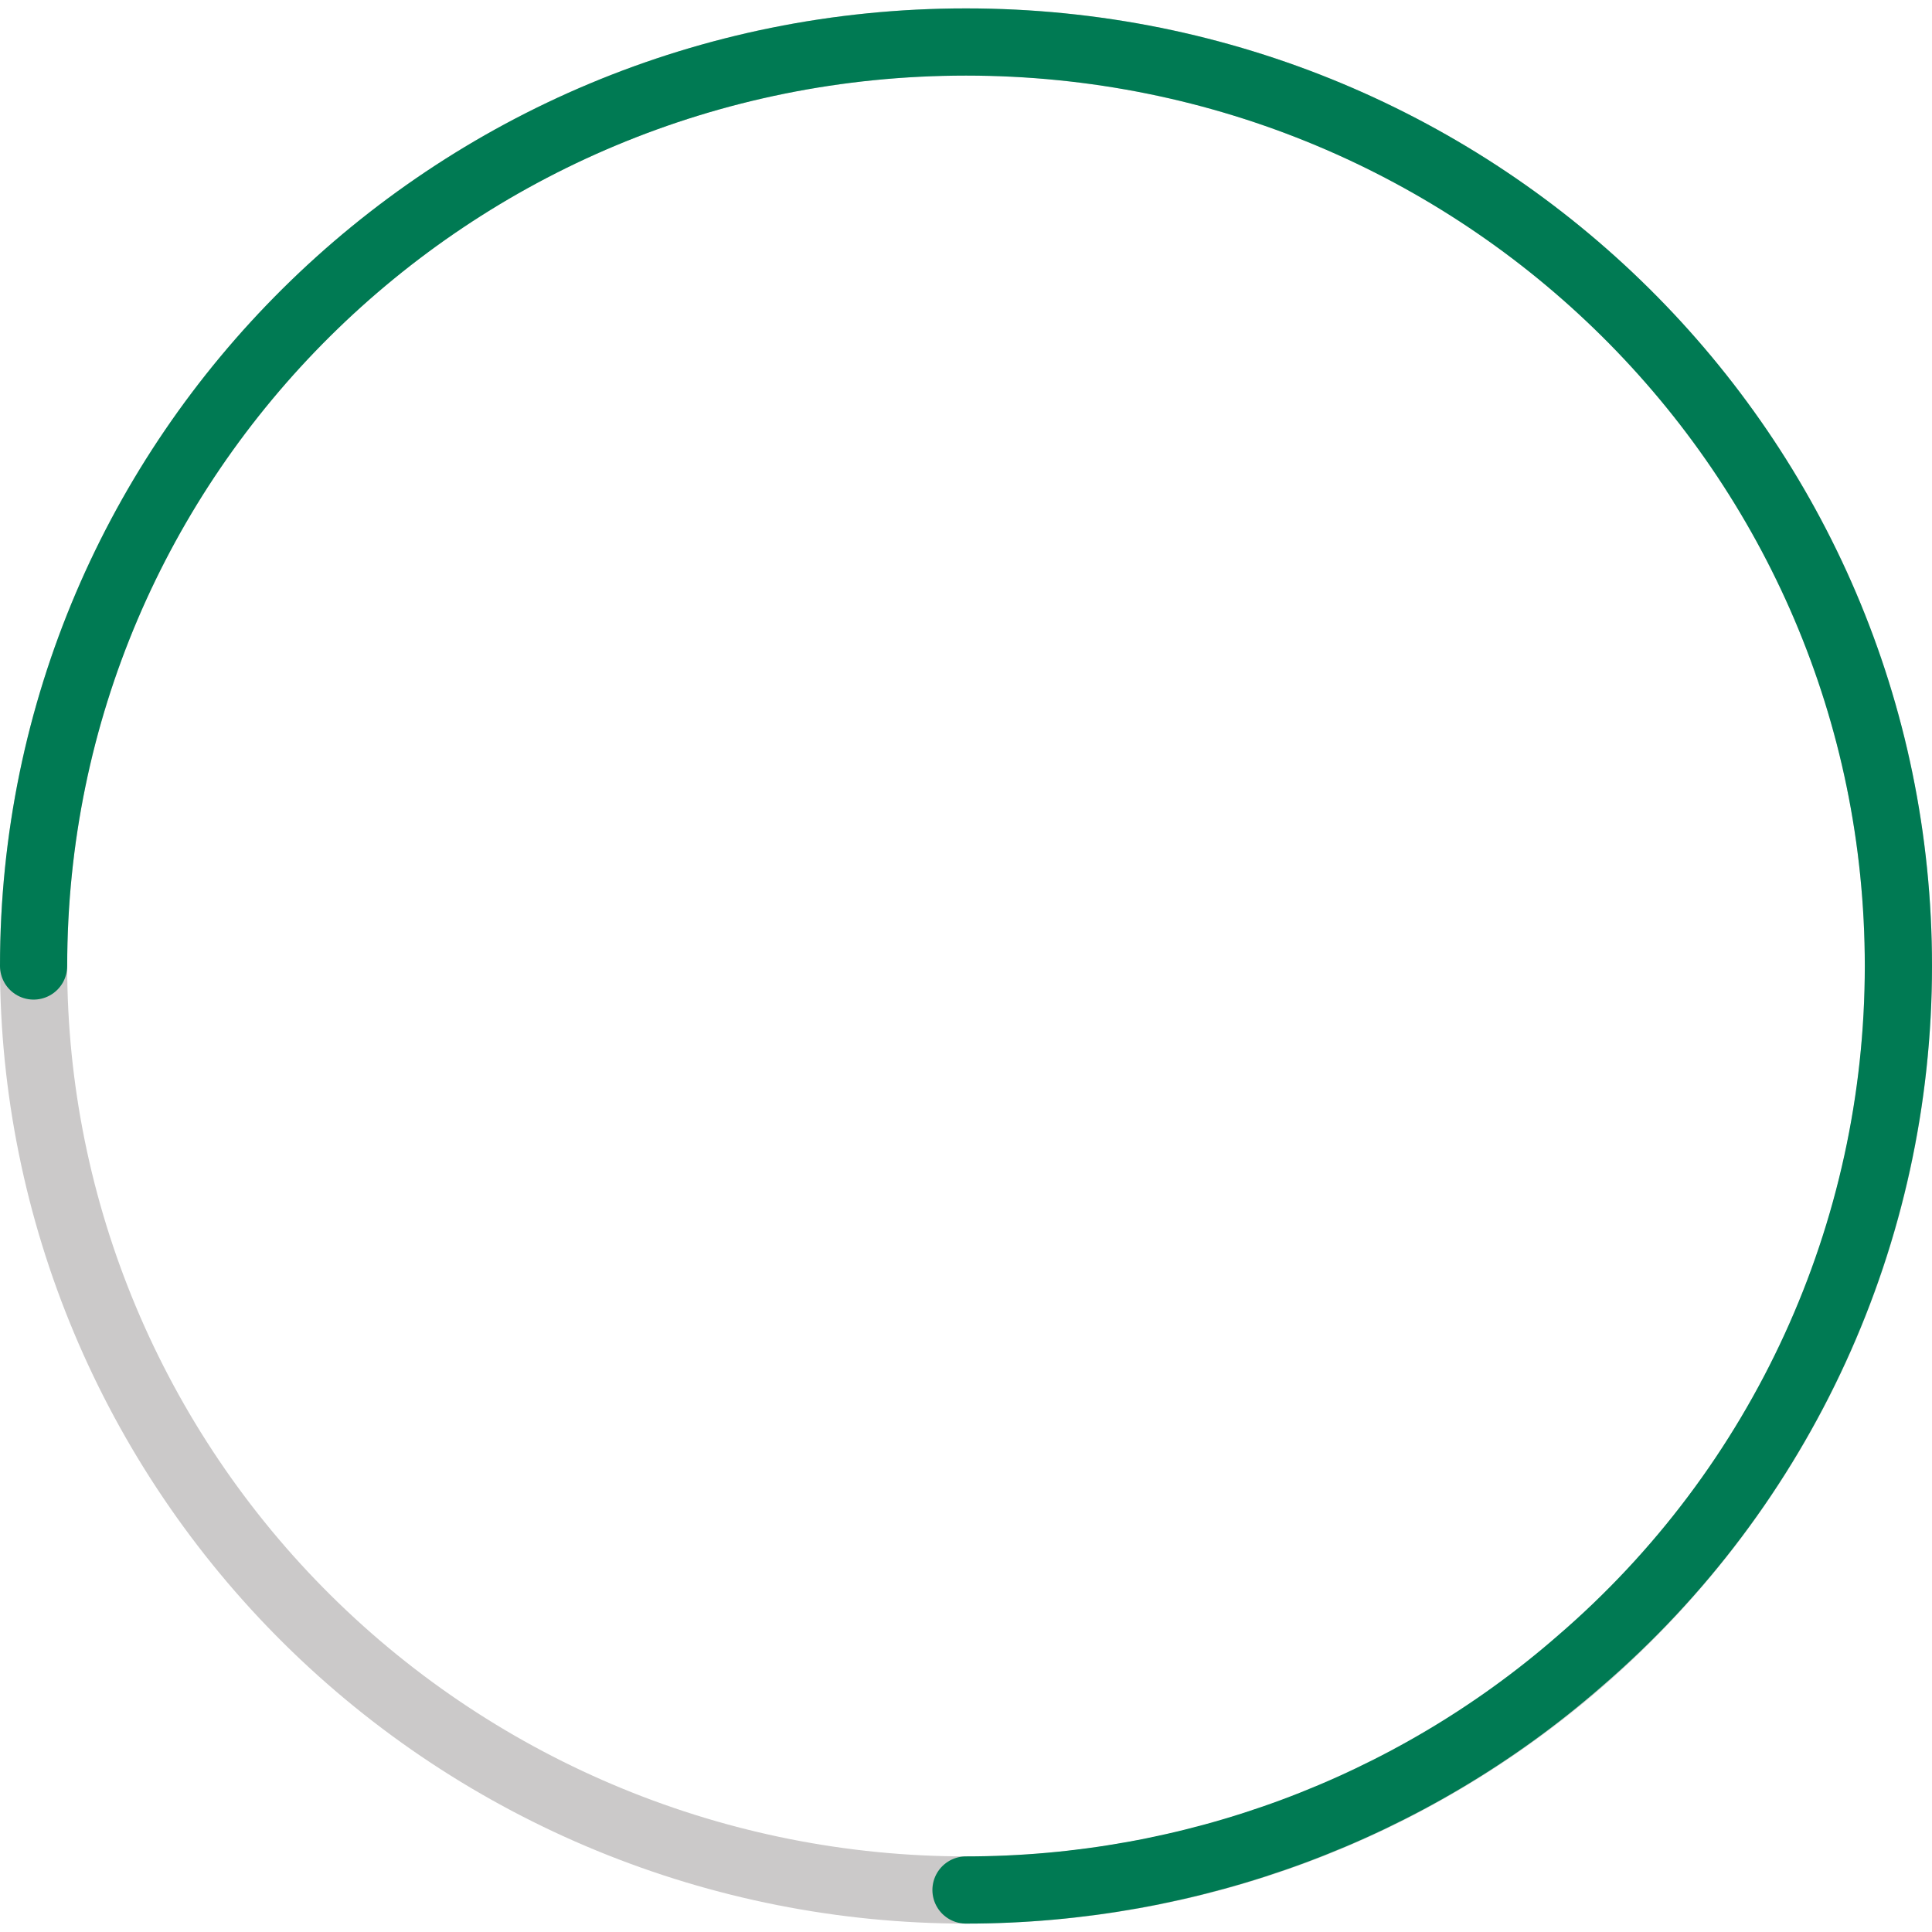
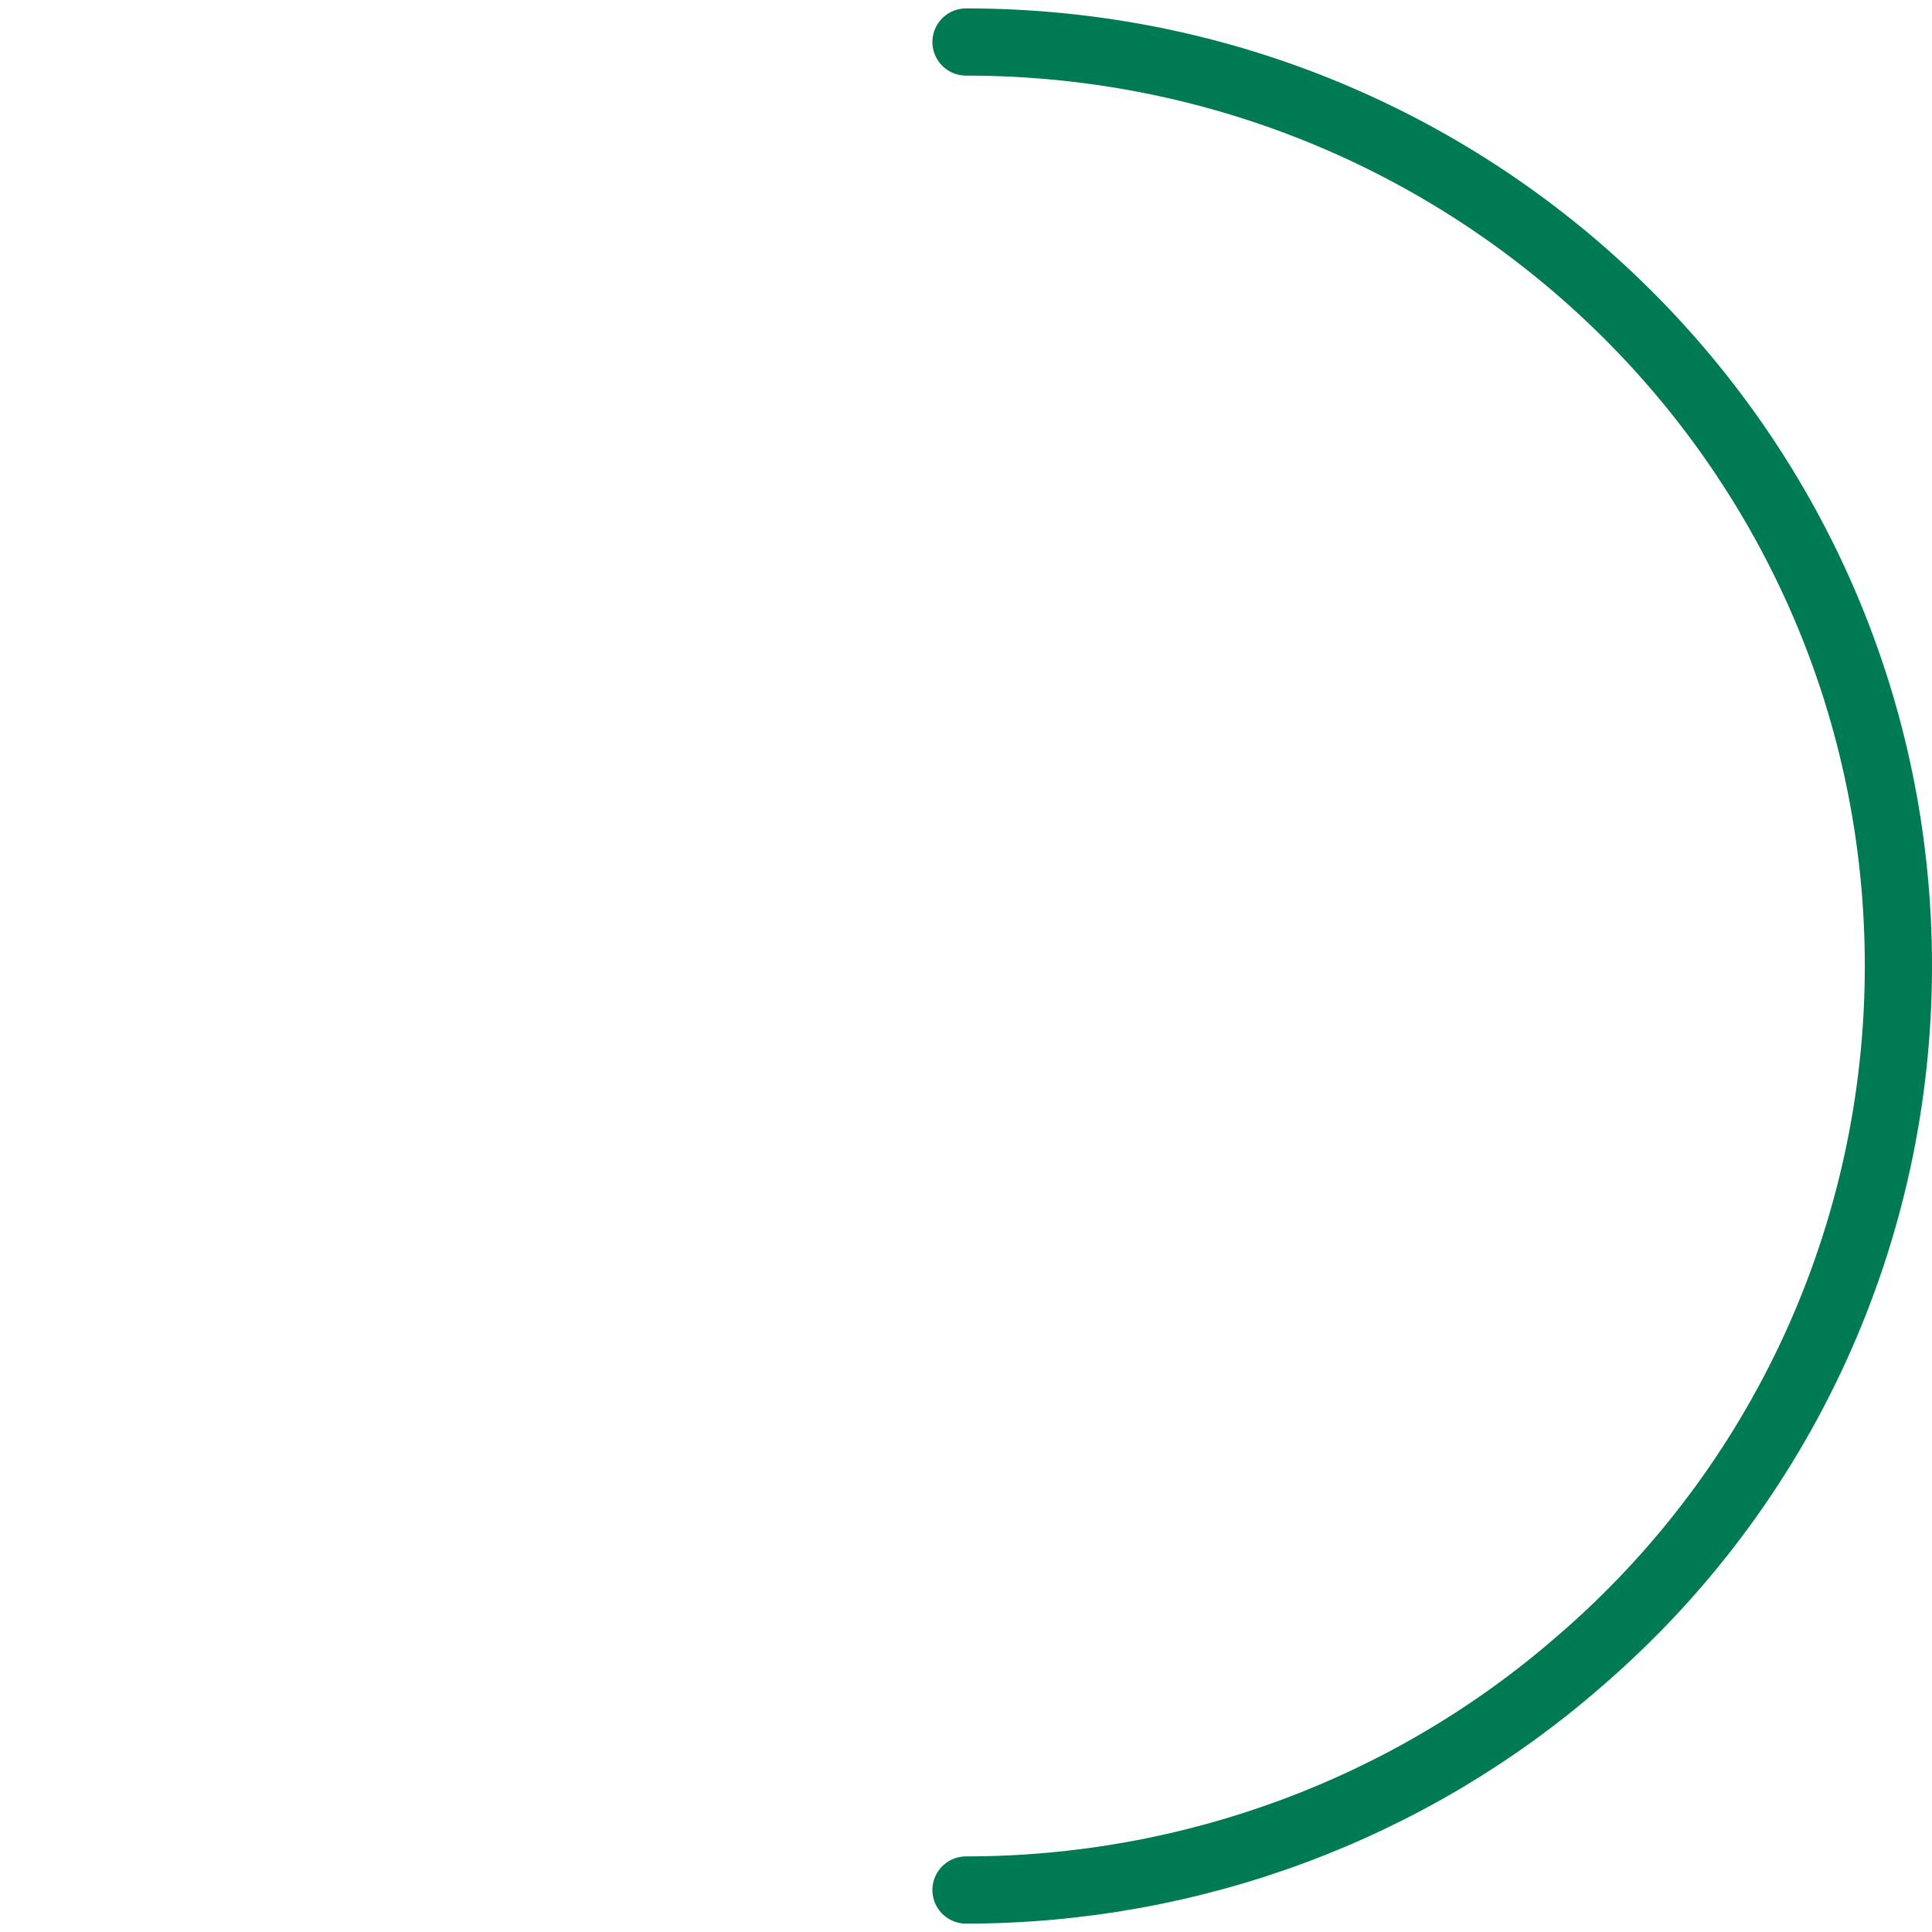
<svg xmlns="http://www.w3.org/2000/svg" version="1.1" id="loader" viewBox="0 0 115 114" height="30px" width="30px" preserveAspectRatio="xMidYMid meet">
  <style type="text/css">
	.st0{fill:none;stroke:#CBC9C9;stroke-width:4;}
	.st1{fill:none;stroke:#007A53;stroke-width:4;stroke-linecap:round;}
</style>
-   <path id="Oval" class="st0" d="M57.5,112c30.7,0,55.5-24.6,55.5-55S88.2,2,57.5,2S2,26.6,2,57c0,14.6,5.9,28.6,16.3,38.9  C28.7,106.2,42.8,112,57.5,112z" />
-   <path id="Oval-2" class="st1" d="M57.5,112c13.4,0,26.4-4.8,36.5-13.6C106.1,88,113,72.9,113,57c0-30.4-24.8-55-55.5-55S2,26.6,2,57  " />
+   <path id="Oval-2" class="st1" d="M57.5,112c13.4,0,26.4-4.8,36.5-13.6C106.1,88,113,72.9,113,57c0-30.4-24.8-55-55.5-55" />
  <animateTransform attributeName="transform" type="rotate" repeatCount="indefinite" dur="1s" values="0 0 0;360 0 0" keyTimes="0;1" />
</svg>